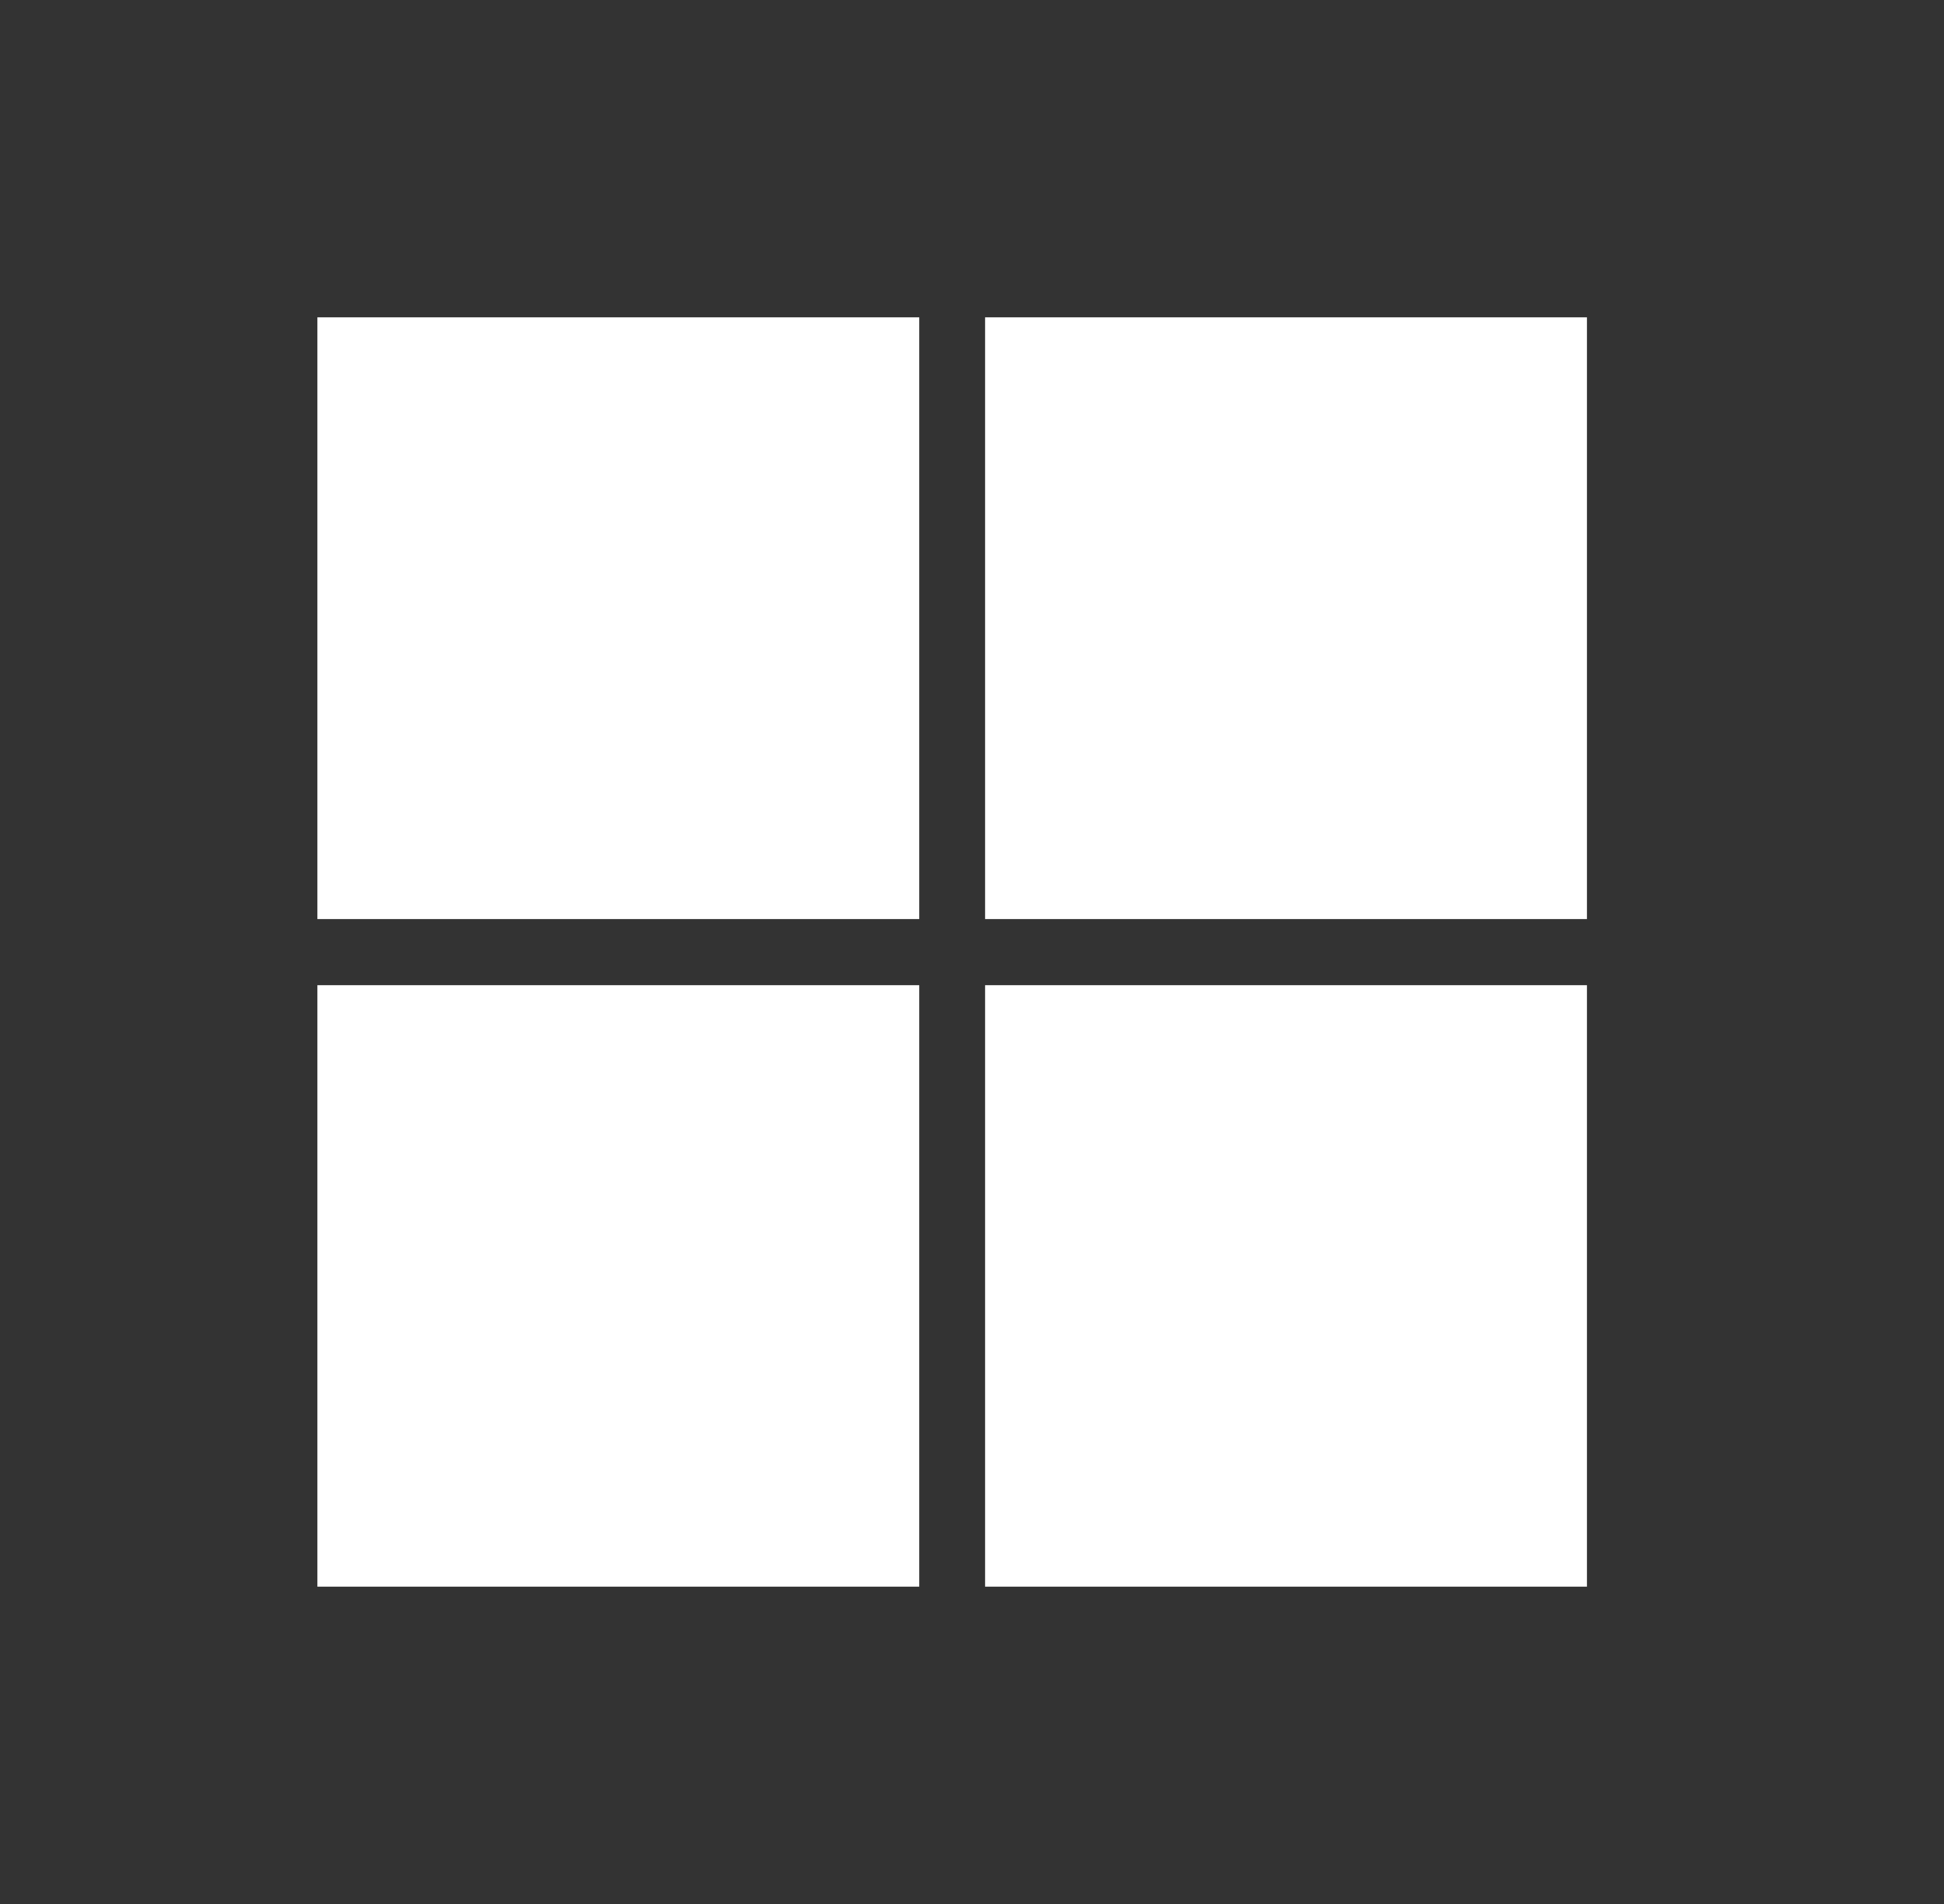
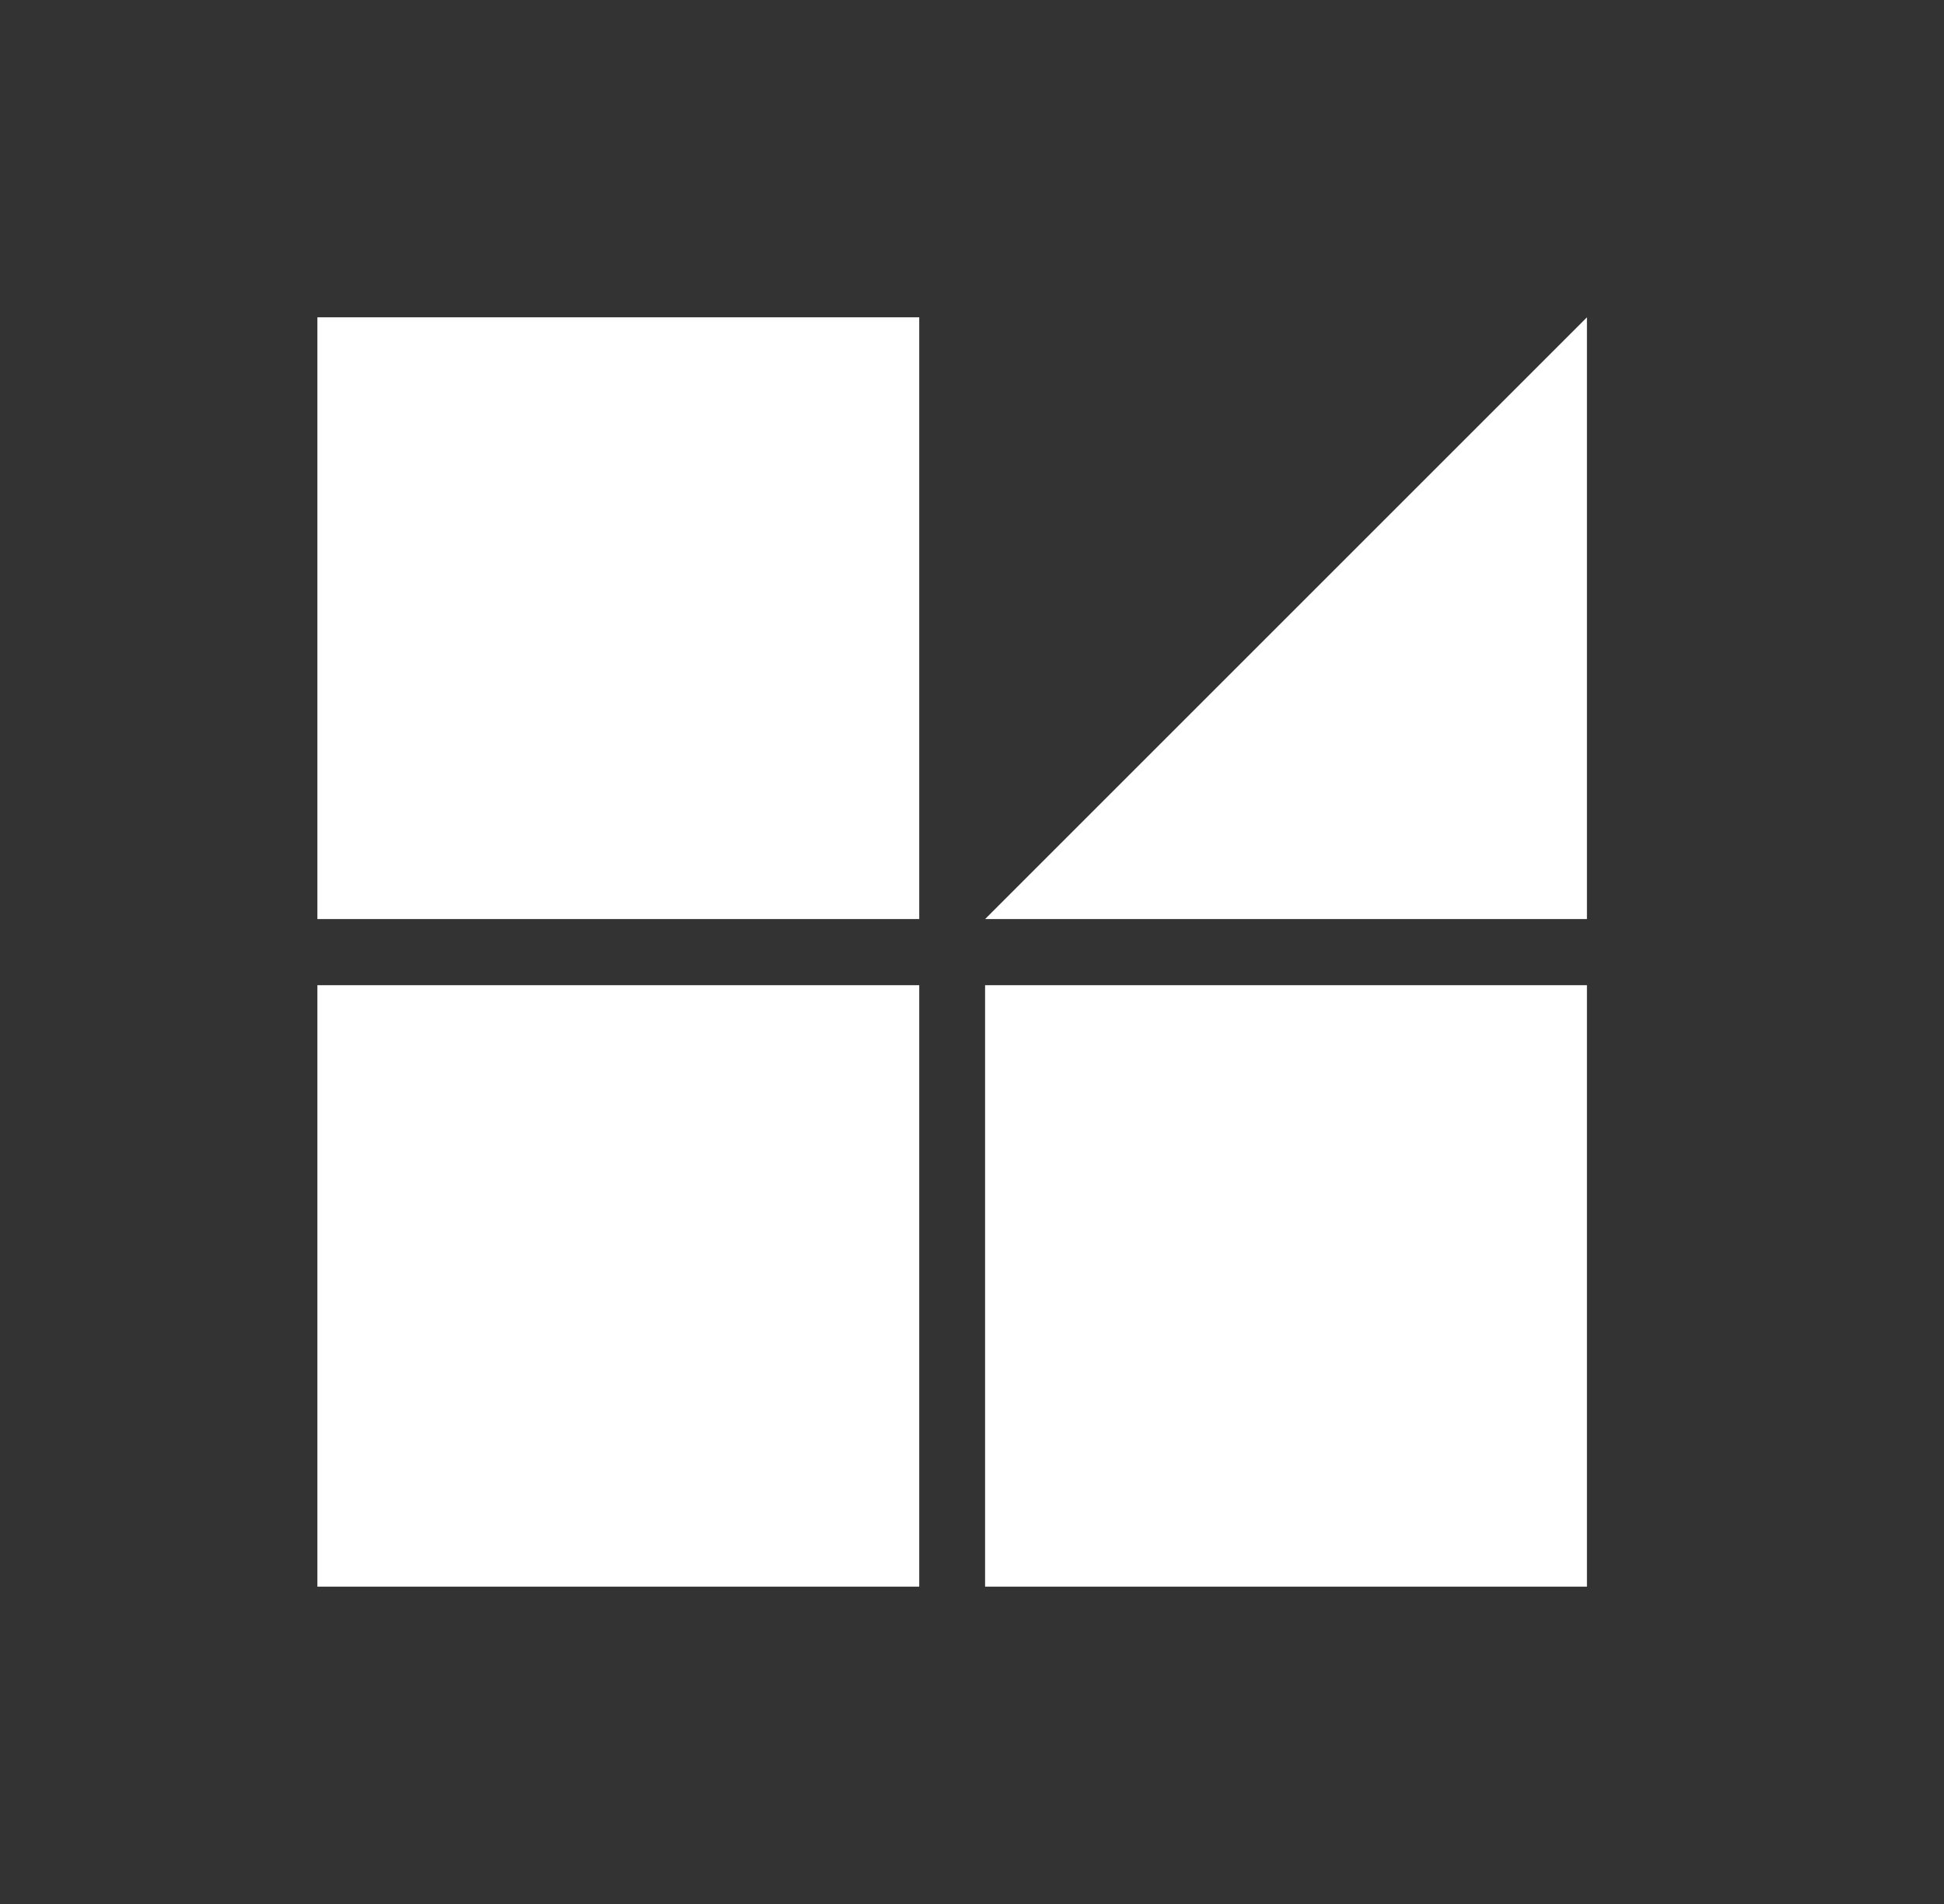
<svg xmlns="http://www.w3.org/2000/svg" width="49" height="48" viewBox="0 0 49 48" fill="none">
  <rect x="0" y="0" width="49" height="48" fill="#333333" stroke="none" />
-   <path d="M8 40H23.17V24.837H8V40ZM24.83 40H40V24.837H24.83V40ZM8 23.17H23.17V8H8V23.17ZM24.83 23.17H40V8H24.83" fill="white" />
+   <path d="M8 40H23.17V24.837H8V40ZM24.83 40H40V24.837H24.83V40ZM8 23.17H23.17V8H8V23.17ZM24.83 23.17H40V8" fill="white" />
</svg>